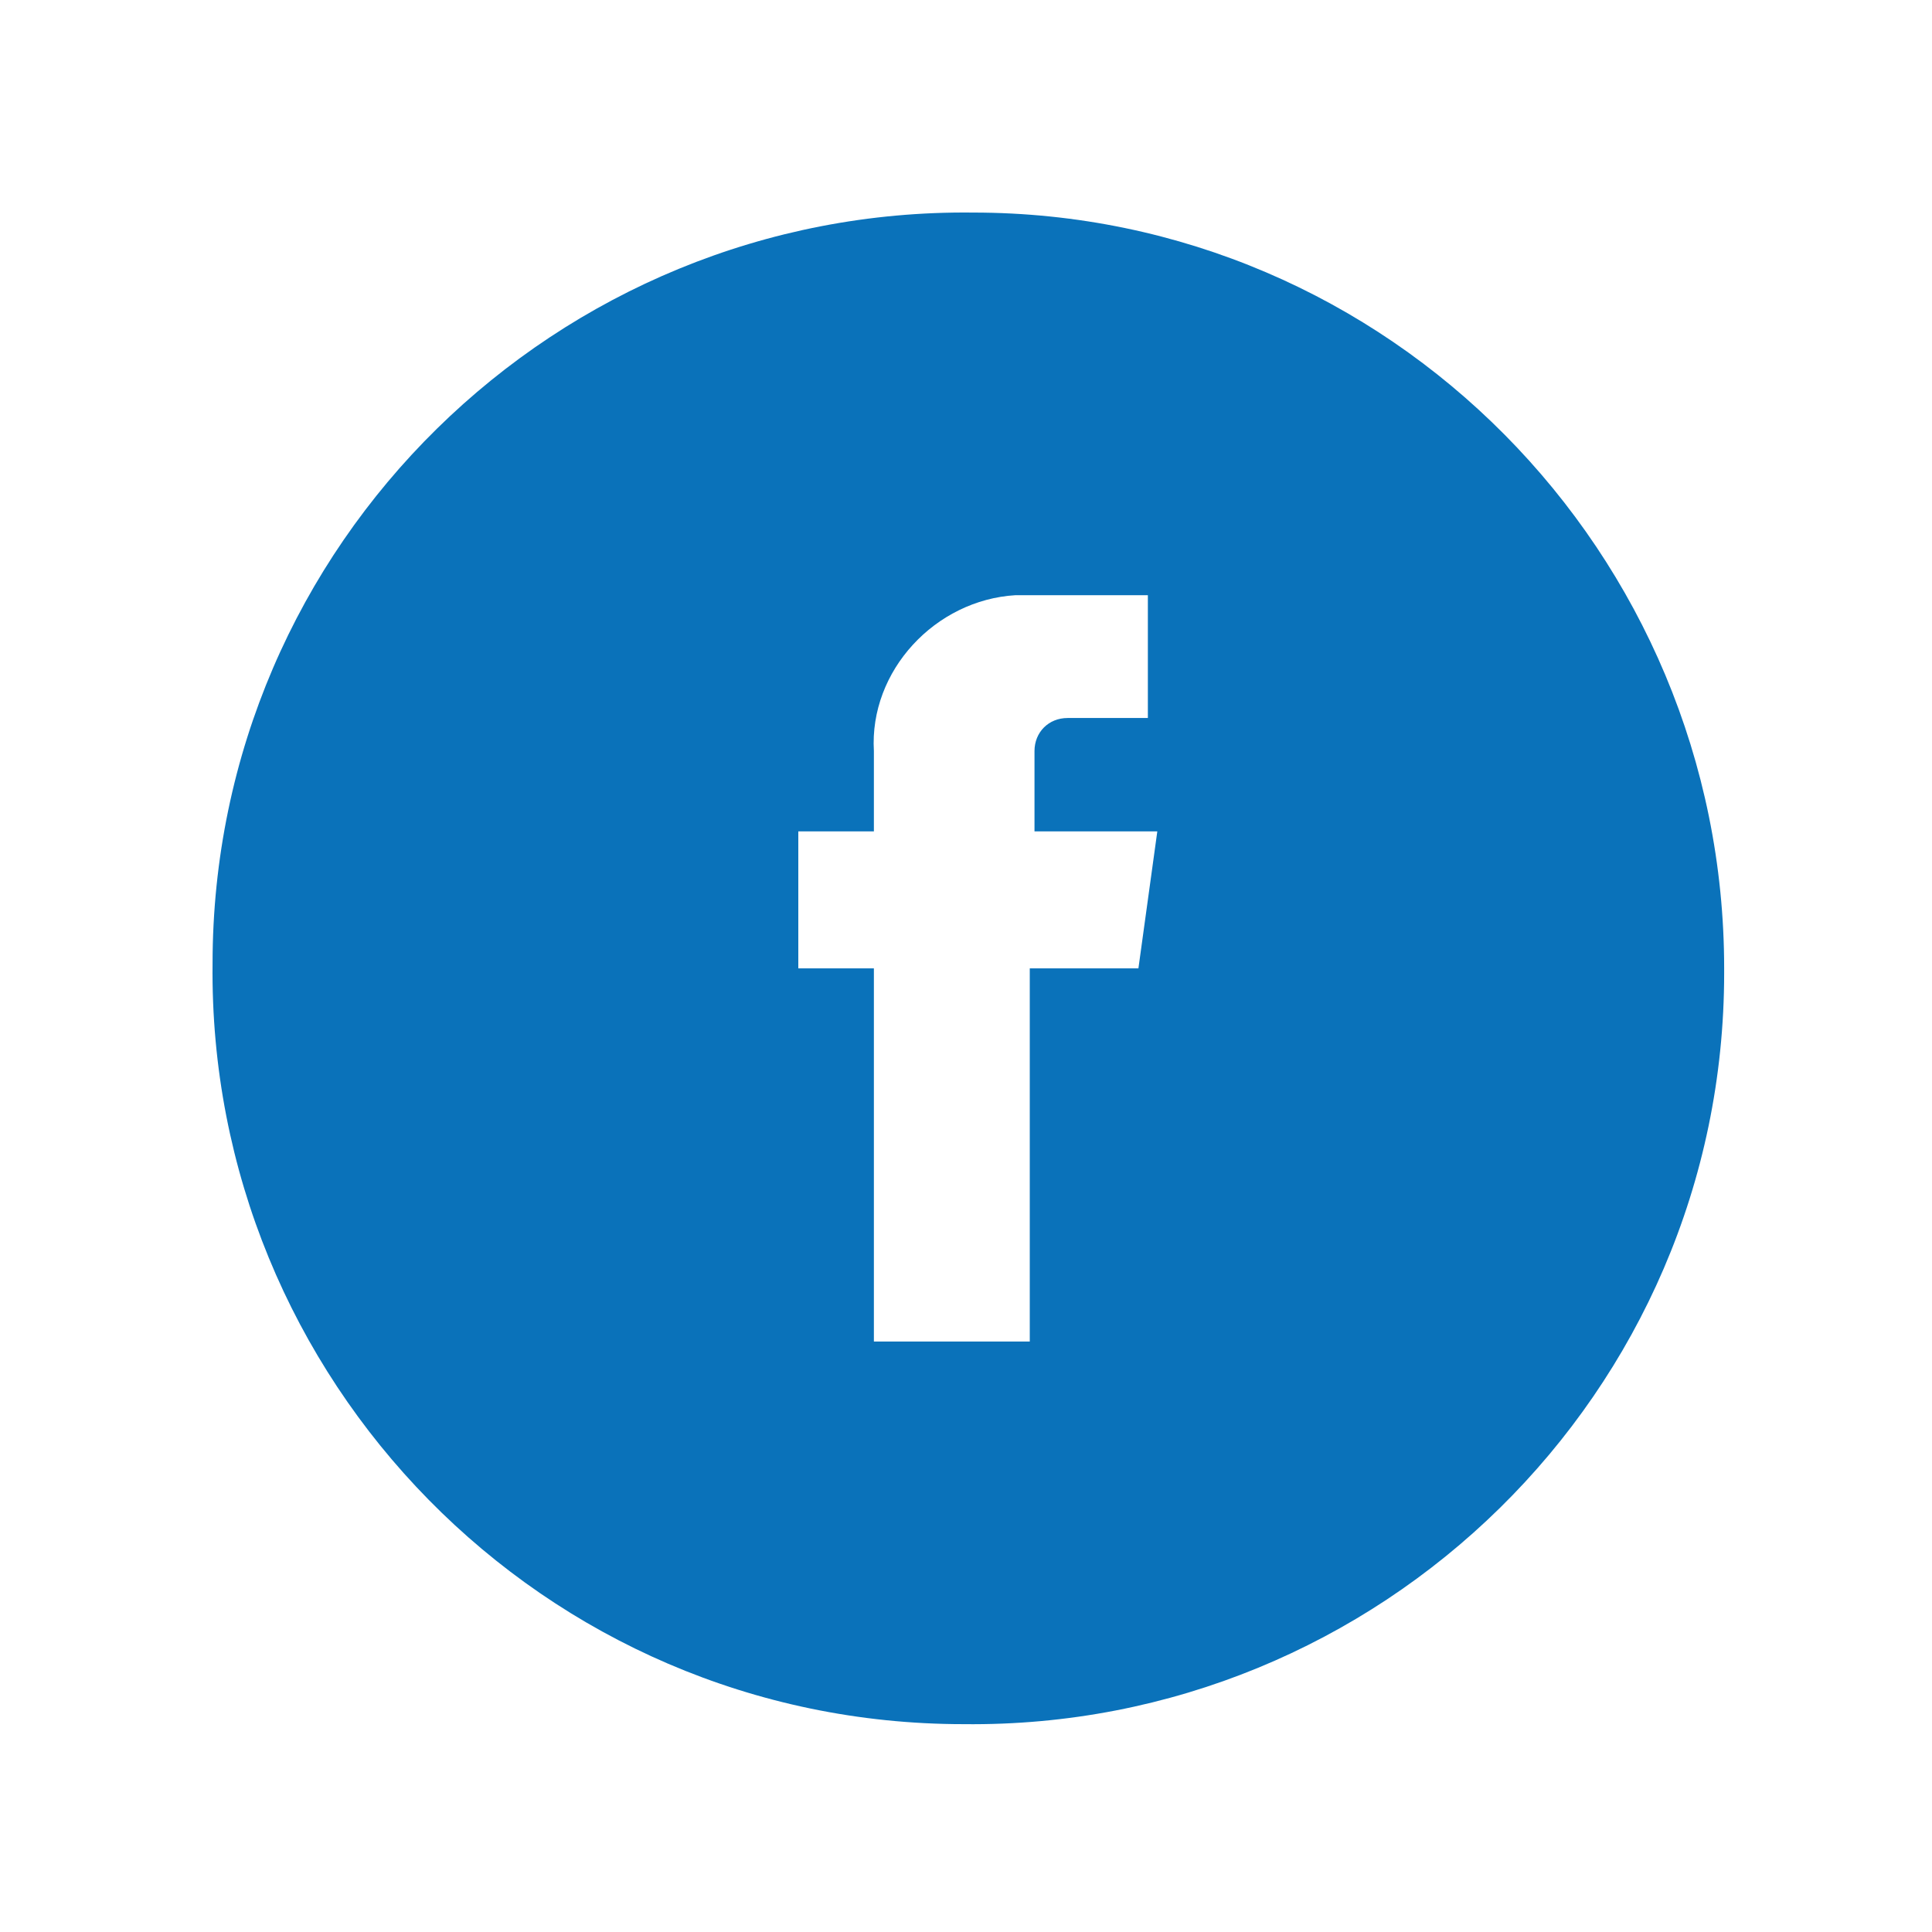
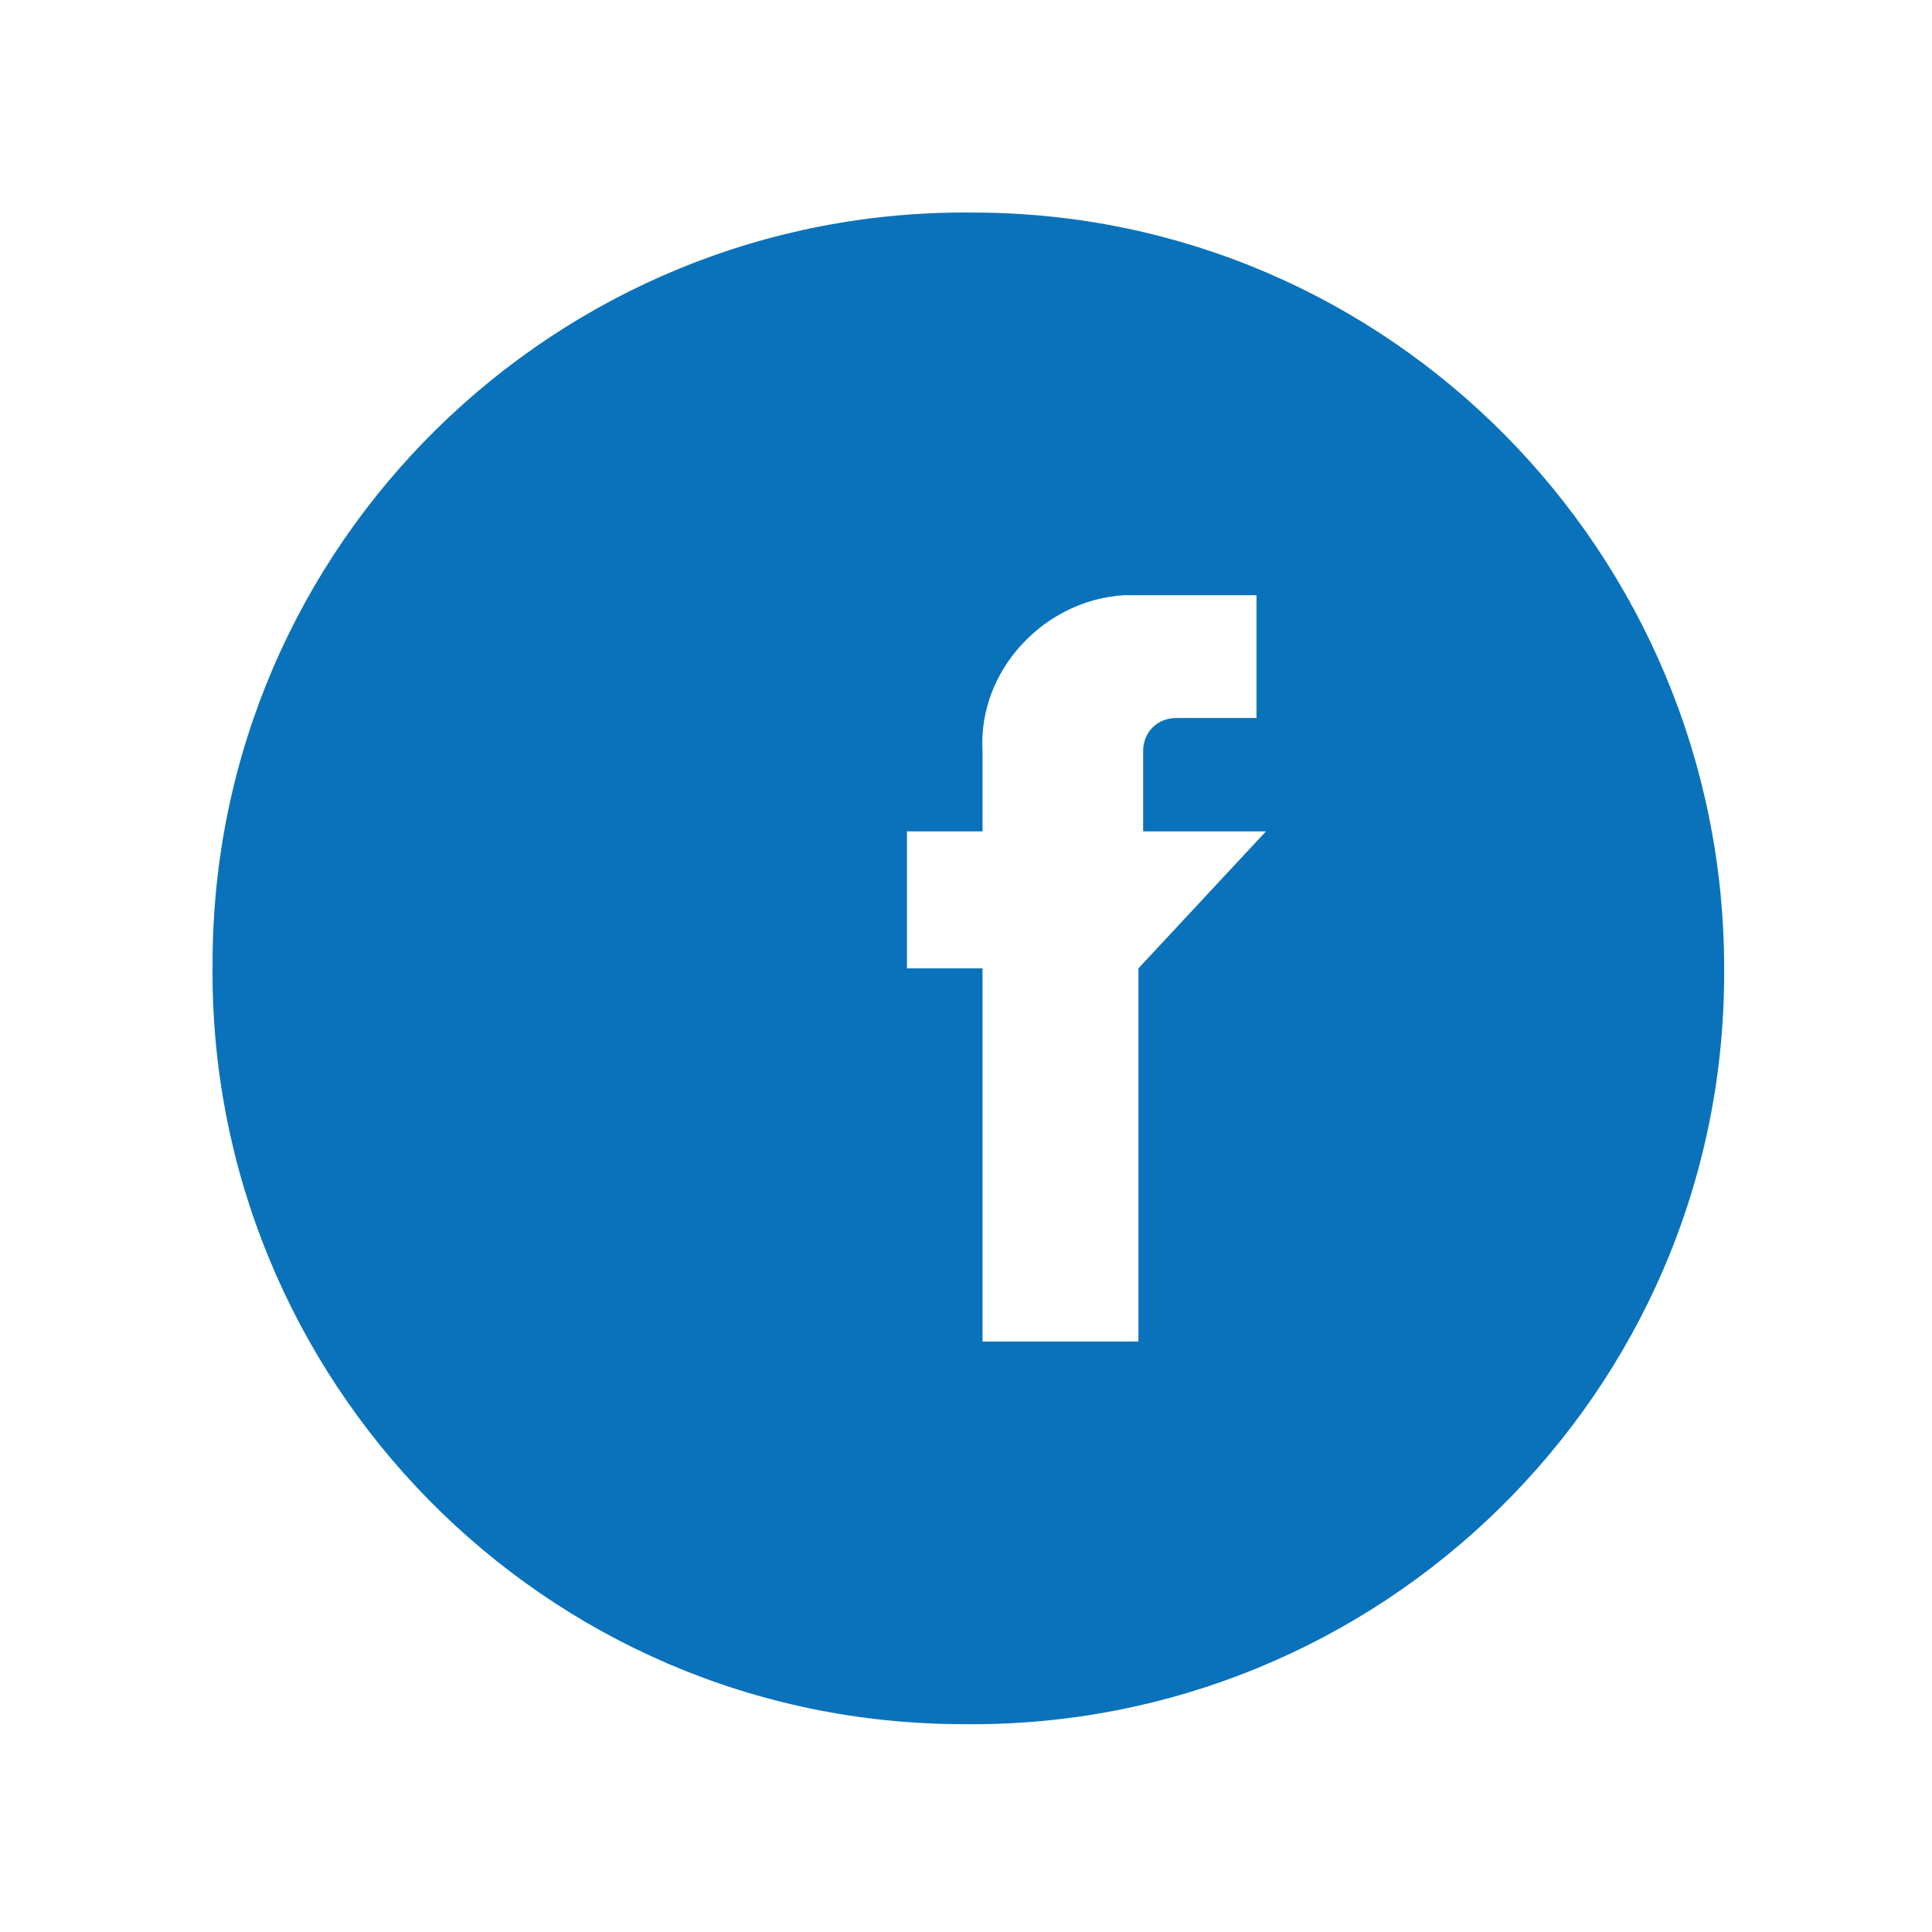
<svg xmlns="http://www.w3.org/2000/svg" version="1.1" id="Layer_1" x="0px" y="0px" viewBox="0 0 40.9 40.9" style="enable-background:new 0 0 40.9 40.9;" xml:space="preserve">
  <style type="text/css">
	.st0{fill:#0A72BA;}
</style>
  <title>pinterest</title>
-   <path class="st0" d="M20.6,4.5c-8.8-0.1-16.1,7-16.1,15.9c-0.1,8.8,7,16.1,15.9,16.1c8.8,0.1,16.1-7,16.1-15.9c0,0,0-0.1,0-0.1  C36.5,11.7,29.4,4.5,20.6,4.5z M24.1,20.5h-2.3v7.9h-3.3v-7.9h-1.6v-2.9h1.6v-1.7c-0.1-1.7,1.3-3.2,3-3.3c0.1,0,0.2,0,0.3,0h2.5v2.6  h-1.7c-0.4,0-0.7,0.3-0.7,0.7v1.7h2.6L24.1,20.5z" />
+   <path class="st0" d="M20.6,4.5c-8.8-0.1-16.1,7-16.1,15.9c-0.1,8.8,7,16.1,15.9,16.1c8.8,0.1,16.1-7,16.1-15.9c0,0,0-0.1,0-0.1  C36.5,11.7,29.4,4.5,20.6,4.5z M24.1,20.5v7.9h-3.3v-7.9h-1.6v-2.9h1.6v-1.7c-0.1-1.7,1.3-3.2,3-3.3c0.1,0,0.2,0,0.3,0h2.5v2.6  h-1.7c-0.4,0-0.7,0.3-0.7,0.7v1.7h2.6L24.1,20.5z" />
</svg>